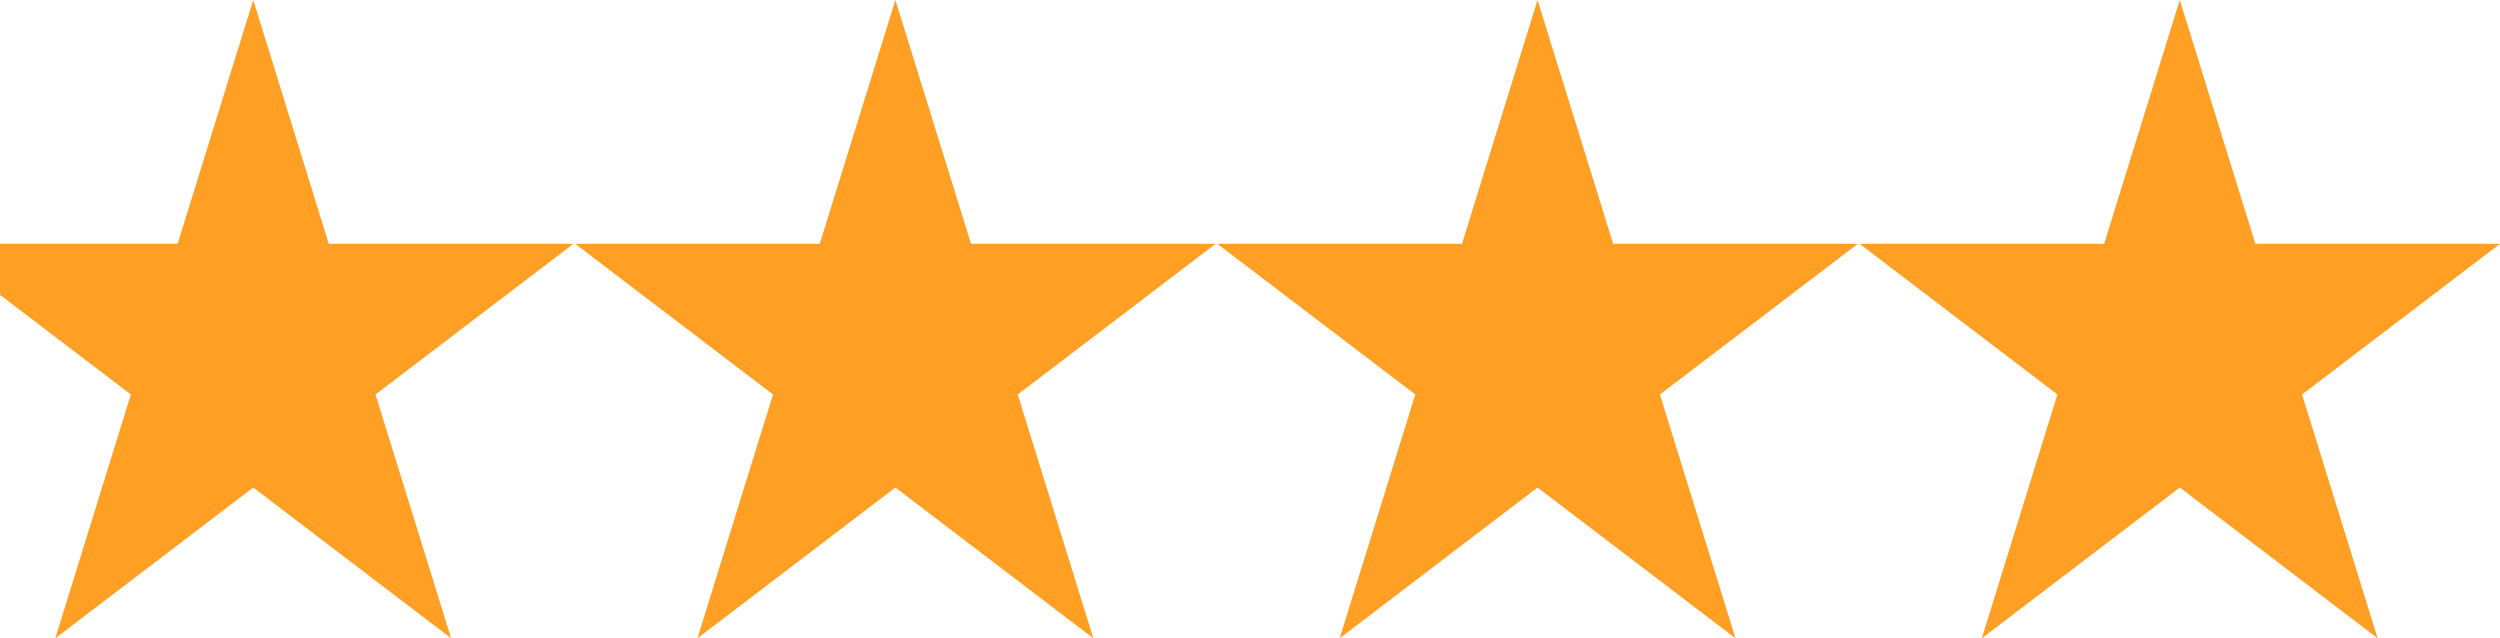
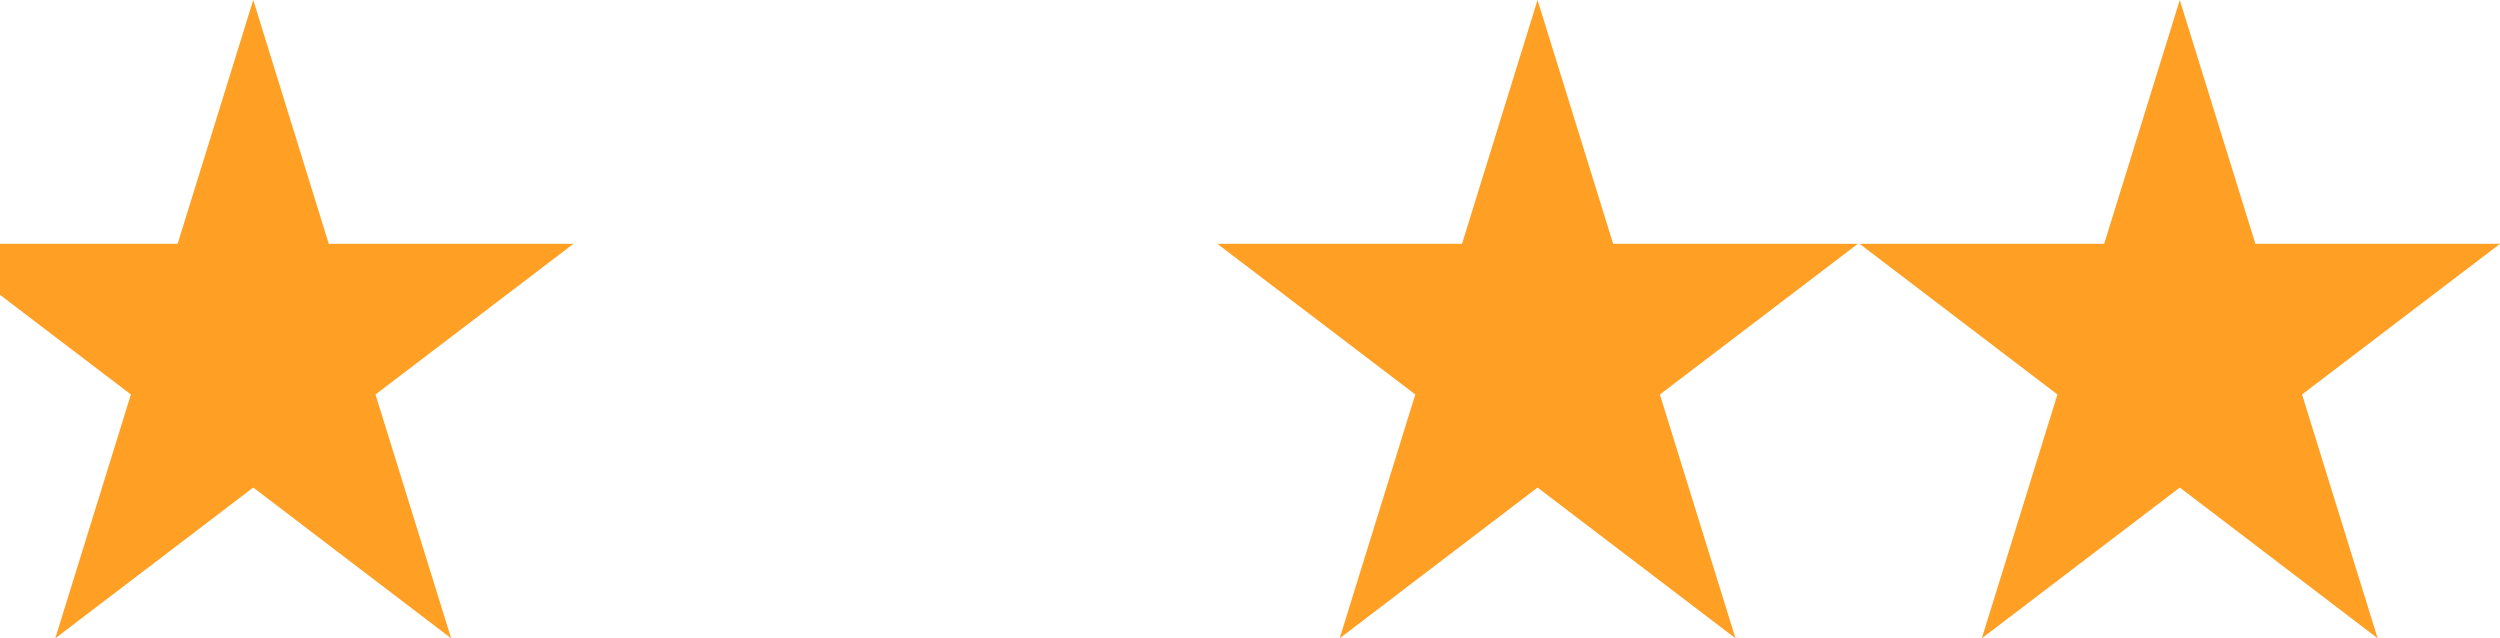
<svg xmlns="http://www.w3.org/2000/svg" width="141" height="36" viewBox="0 0 141 36" fill="none">
-   <path d="M-21.94 0L-17.675 13.751H-3.879L-15.039 22.249L-10.774 36L-21.94 27.497L-33.099 36L-28.835 22.249L-40 13.751H-26.204L-21.94 0Z" fill="#FFA024" />
  <path d="M14.283 0L18.542 13.751H32.343L21.178 22.249L25.443 36L14.283 27.497L3.118 36L7.382 22.249L-3.783 13.751H10.018L14.283 0Z" fill="#FFA024" />
-   <path d="M50.5 0L54.765 13.751H68.56L57.401 22.249L61.665 36L50.5 27.497L39.335 36L43.599 22.249L32.44 13.751H46.235L50.5 0Z" fill="#FFA024" />
  <path d="M86.717 0L90.982 13.751H104.783L93.618 22.249L97.882 36L86.717 27.497L75.557 36L79.822 22.249L68.657 13.751H82.458L86.717 0Z" fill="#FFA024" />
  <path d="M122.94 0L127.204 13.751H141L129.835 22.249L134.099 36L122.94 27.497L111.774 36L116.039 22.249L104.879 13.751H118.675L122.94 0Z" fill="#FFA024" />
</svg>